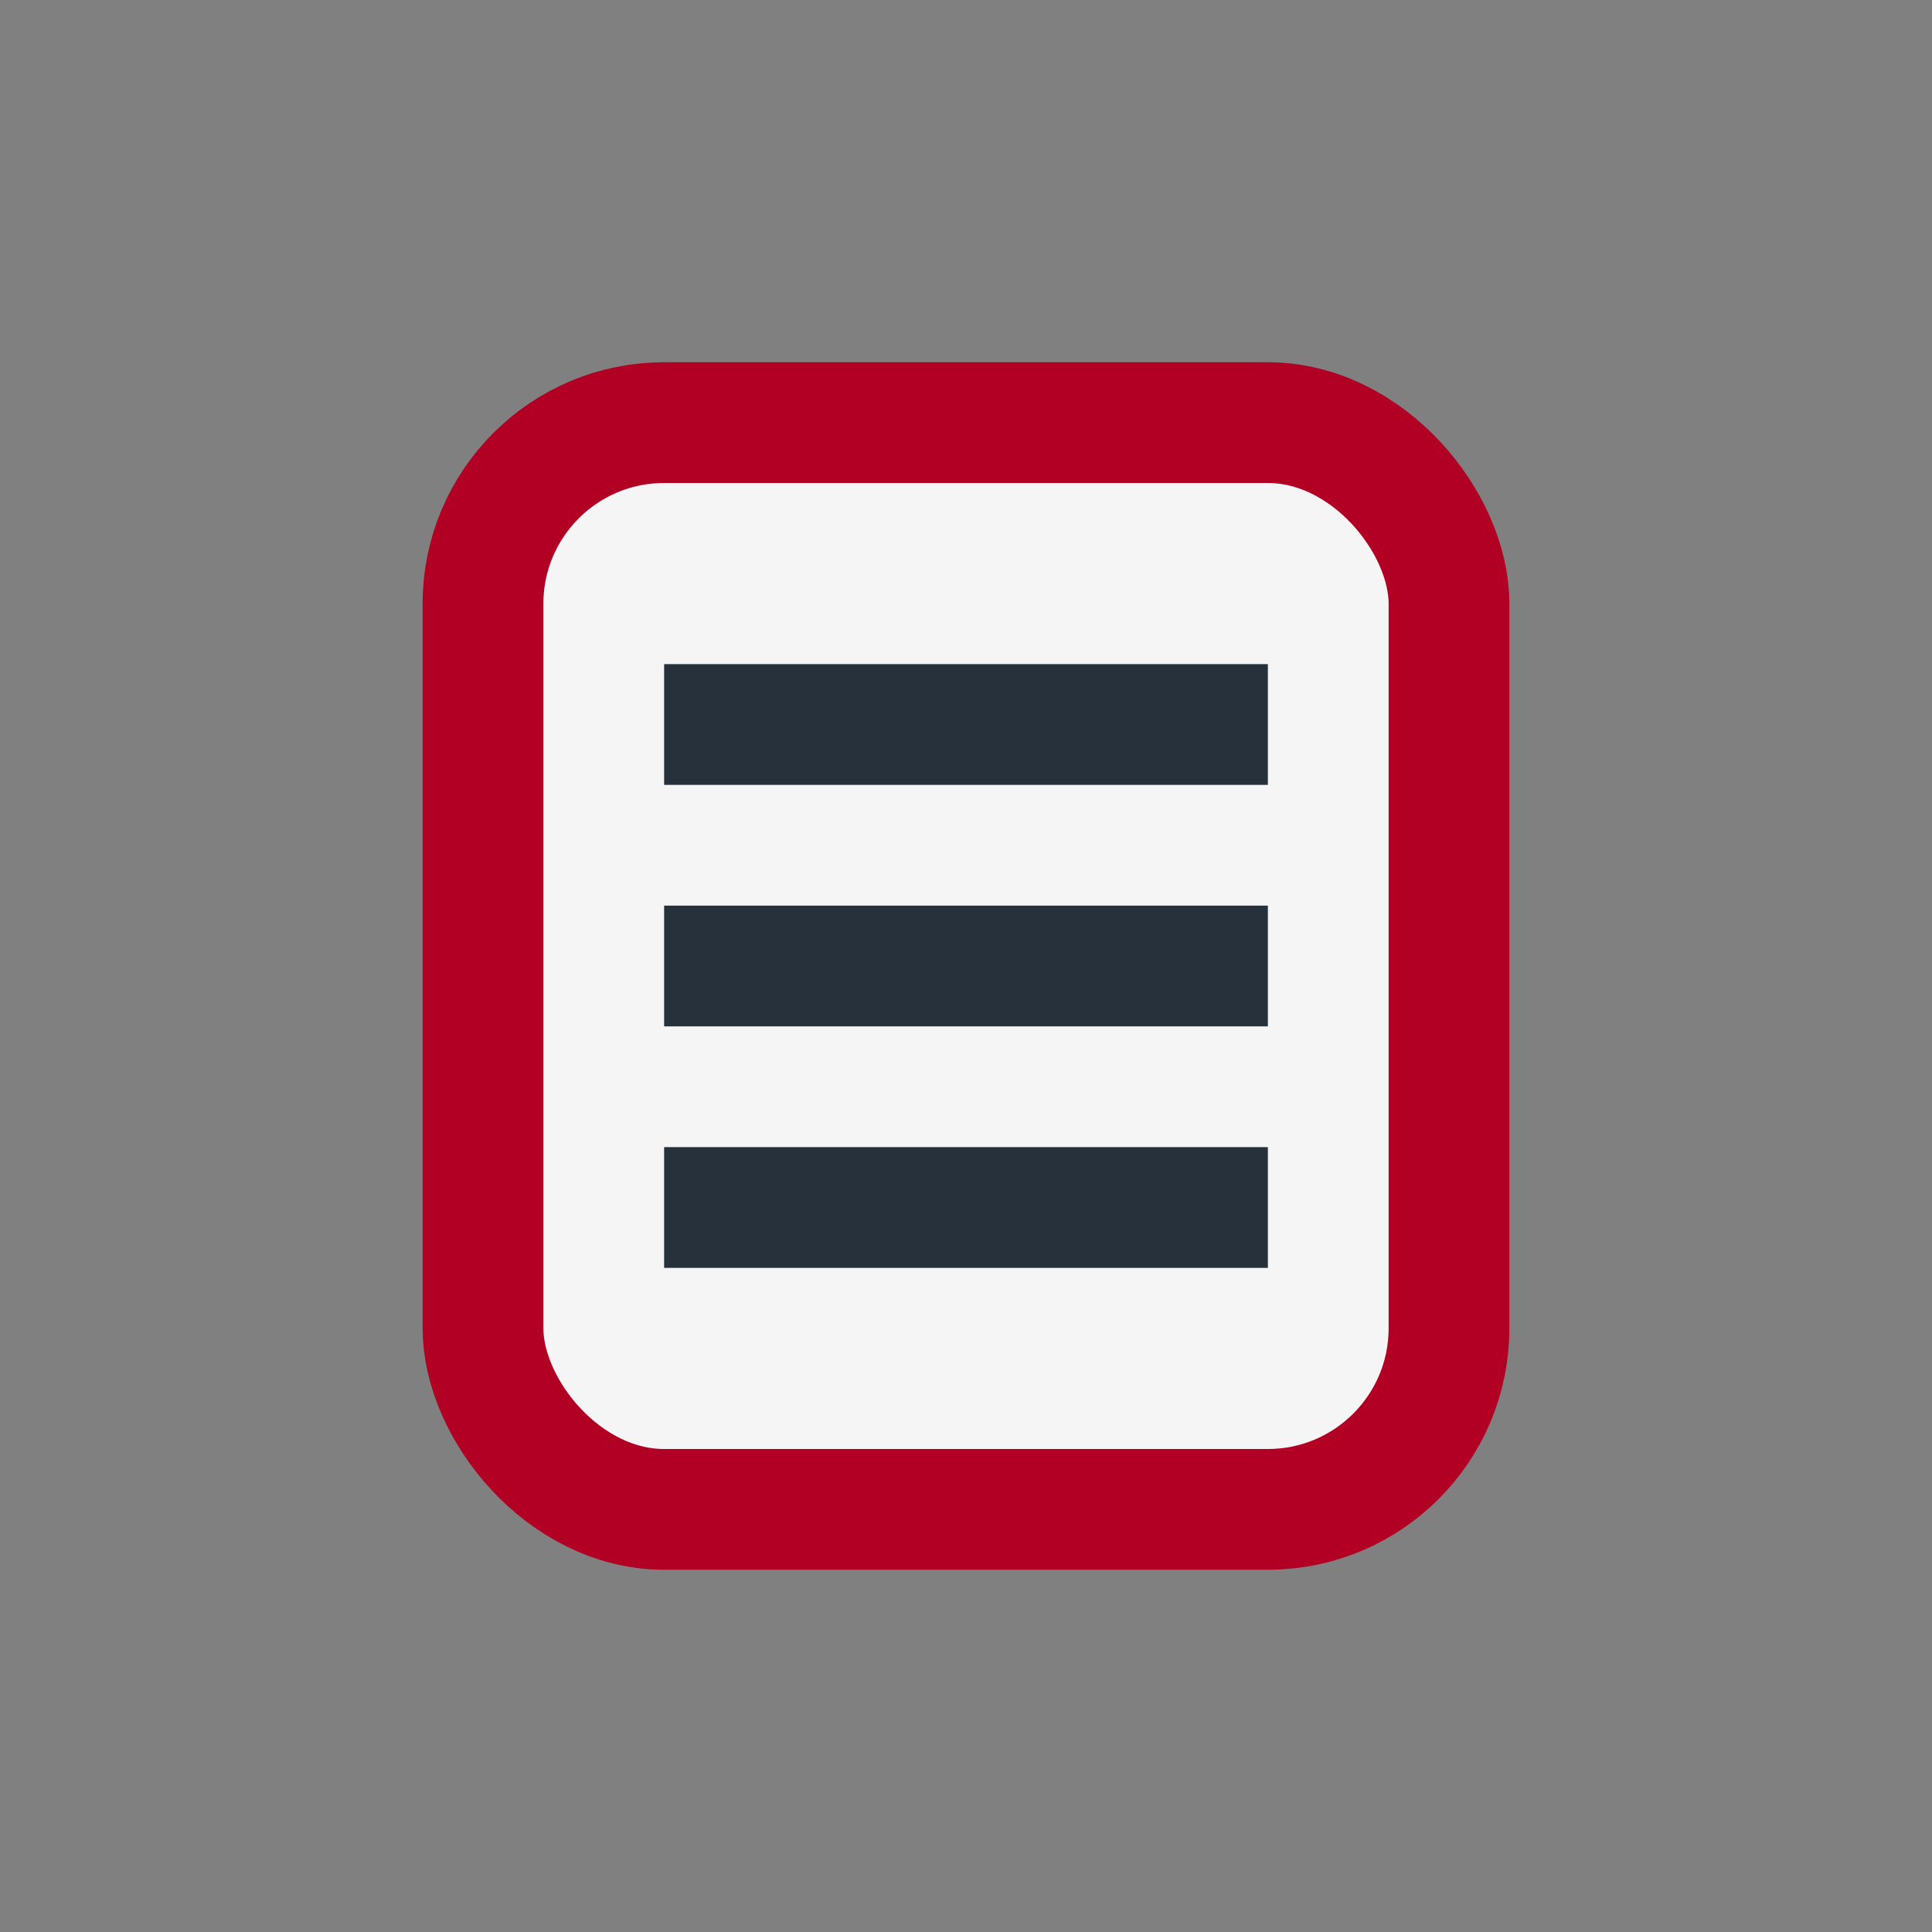
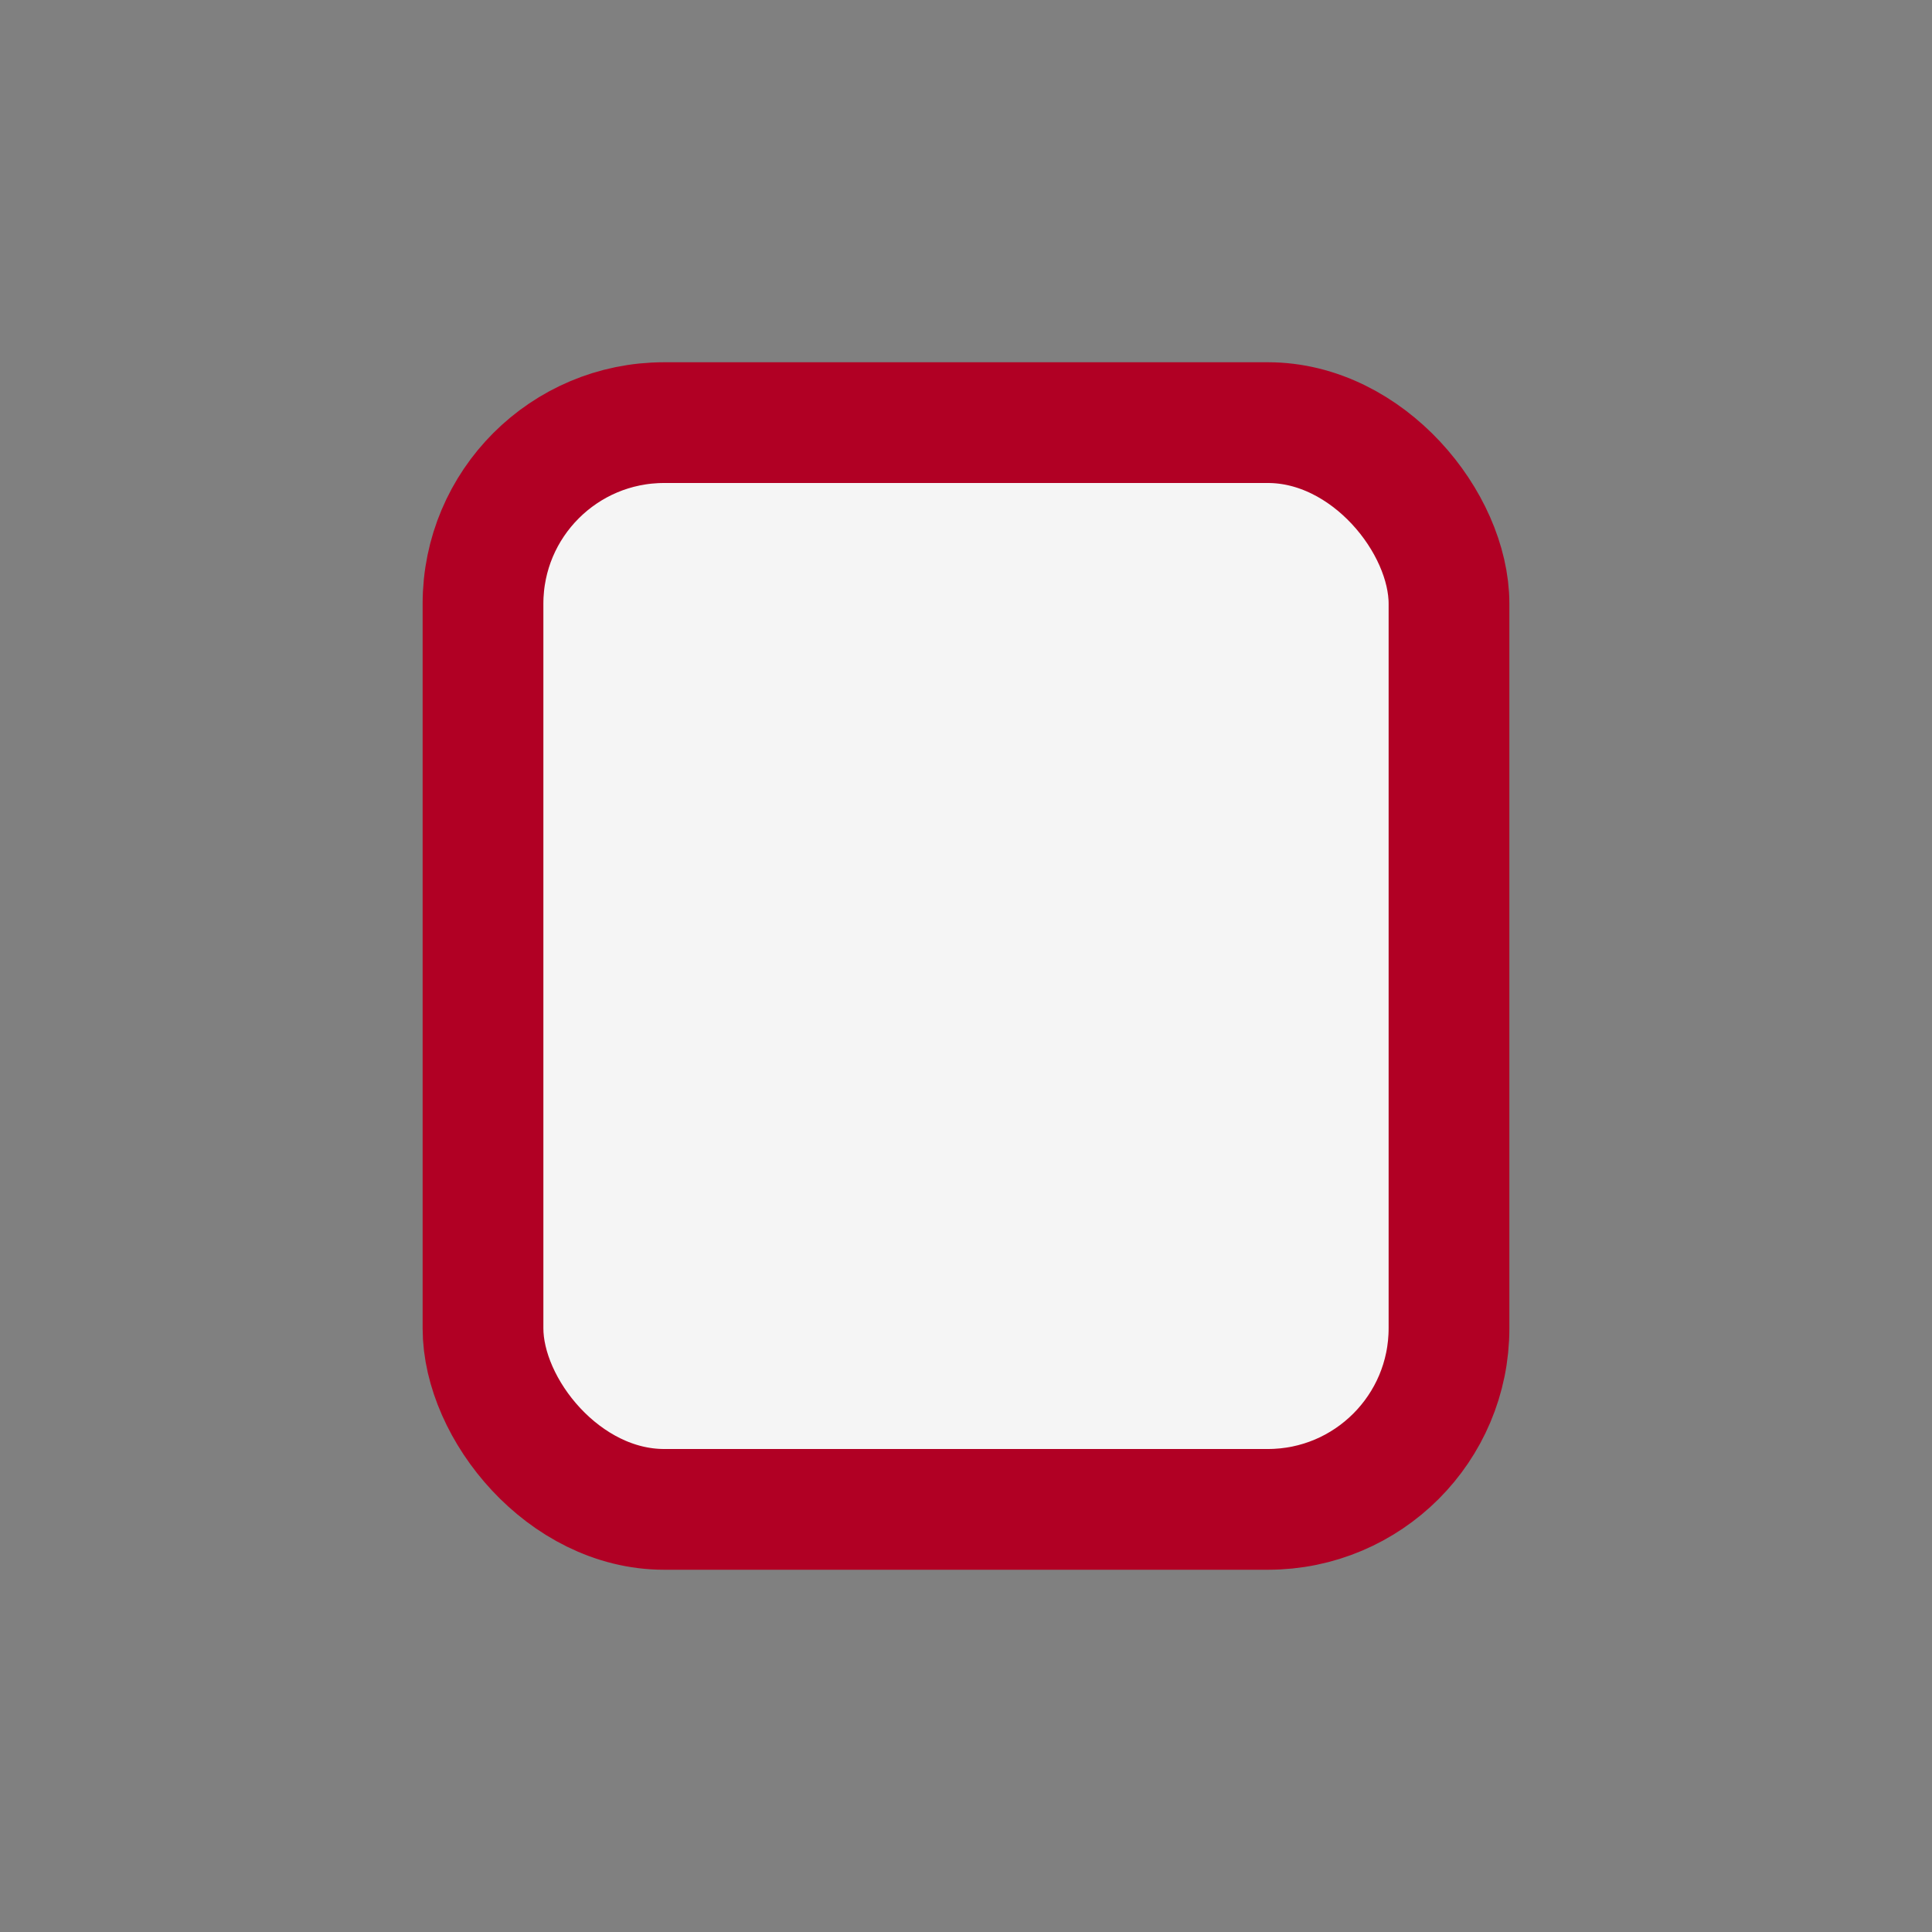
<svg xmlns="http://www.w3.org/2000/svg" width="32" height="32" viewBox="0 0 32 32">
  <rect x="0" y="0" width="32" height="32" fill="#808080" stroke="none" />
  <rect x="8" y="7" width="16" height="18" rx="3" fill="#F5F5F5" stroke="#B10024" stroke-width="2" />
-   <path d="M11 12h10M11 16h10M11 20h10" stroke="#27313B" stroke-width="2" />
</svg>